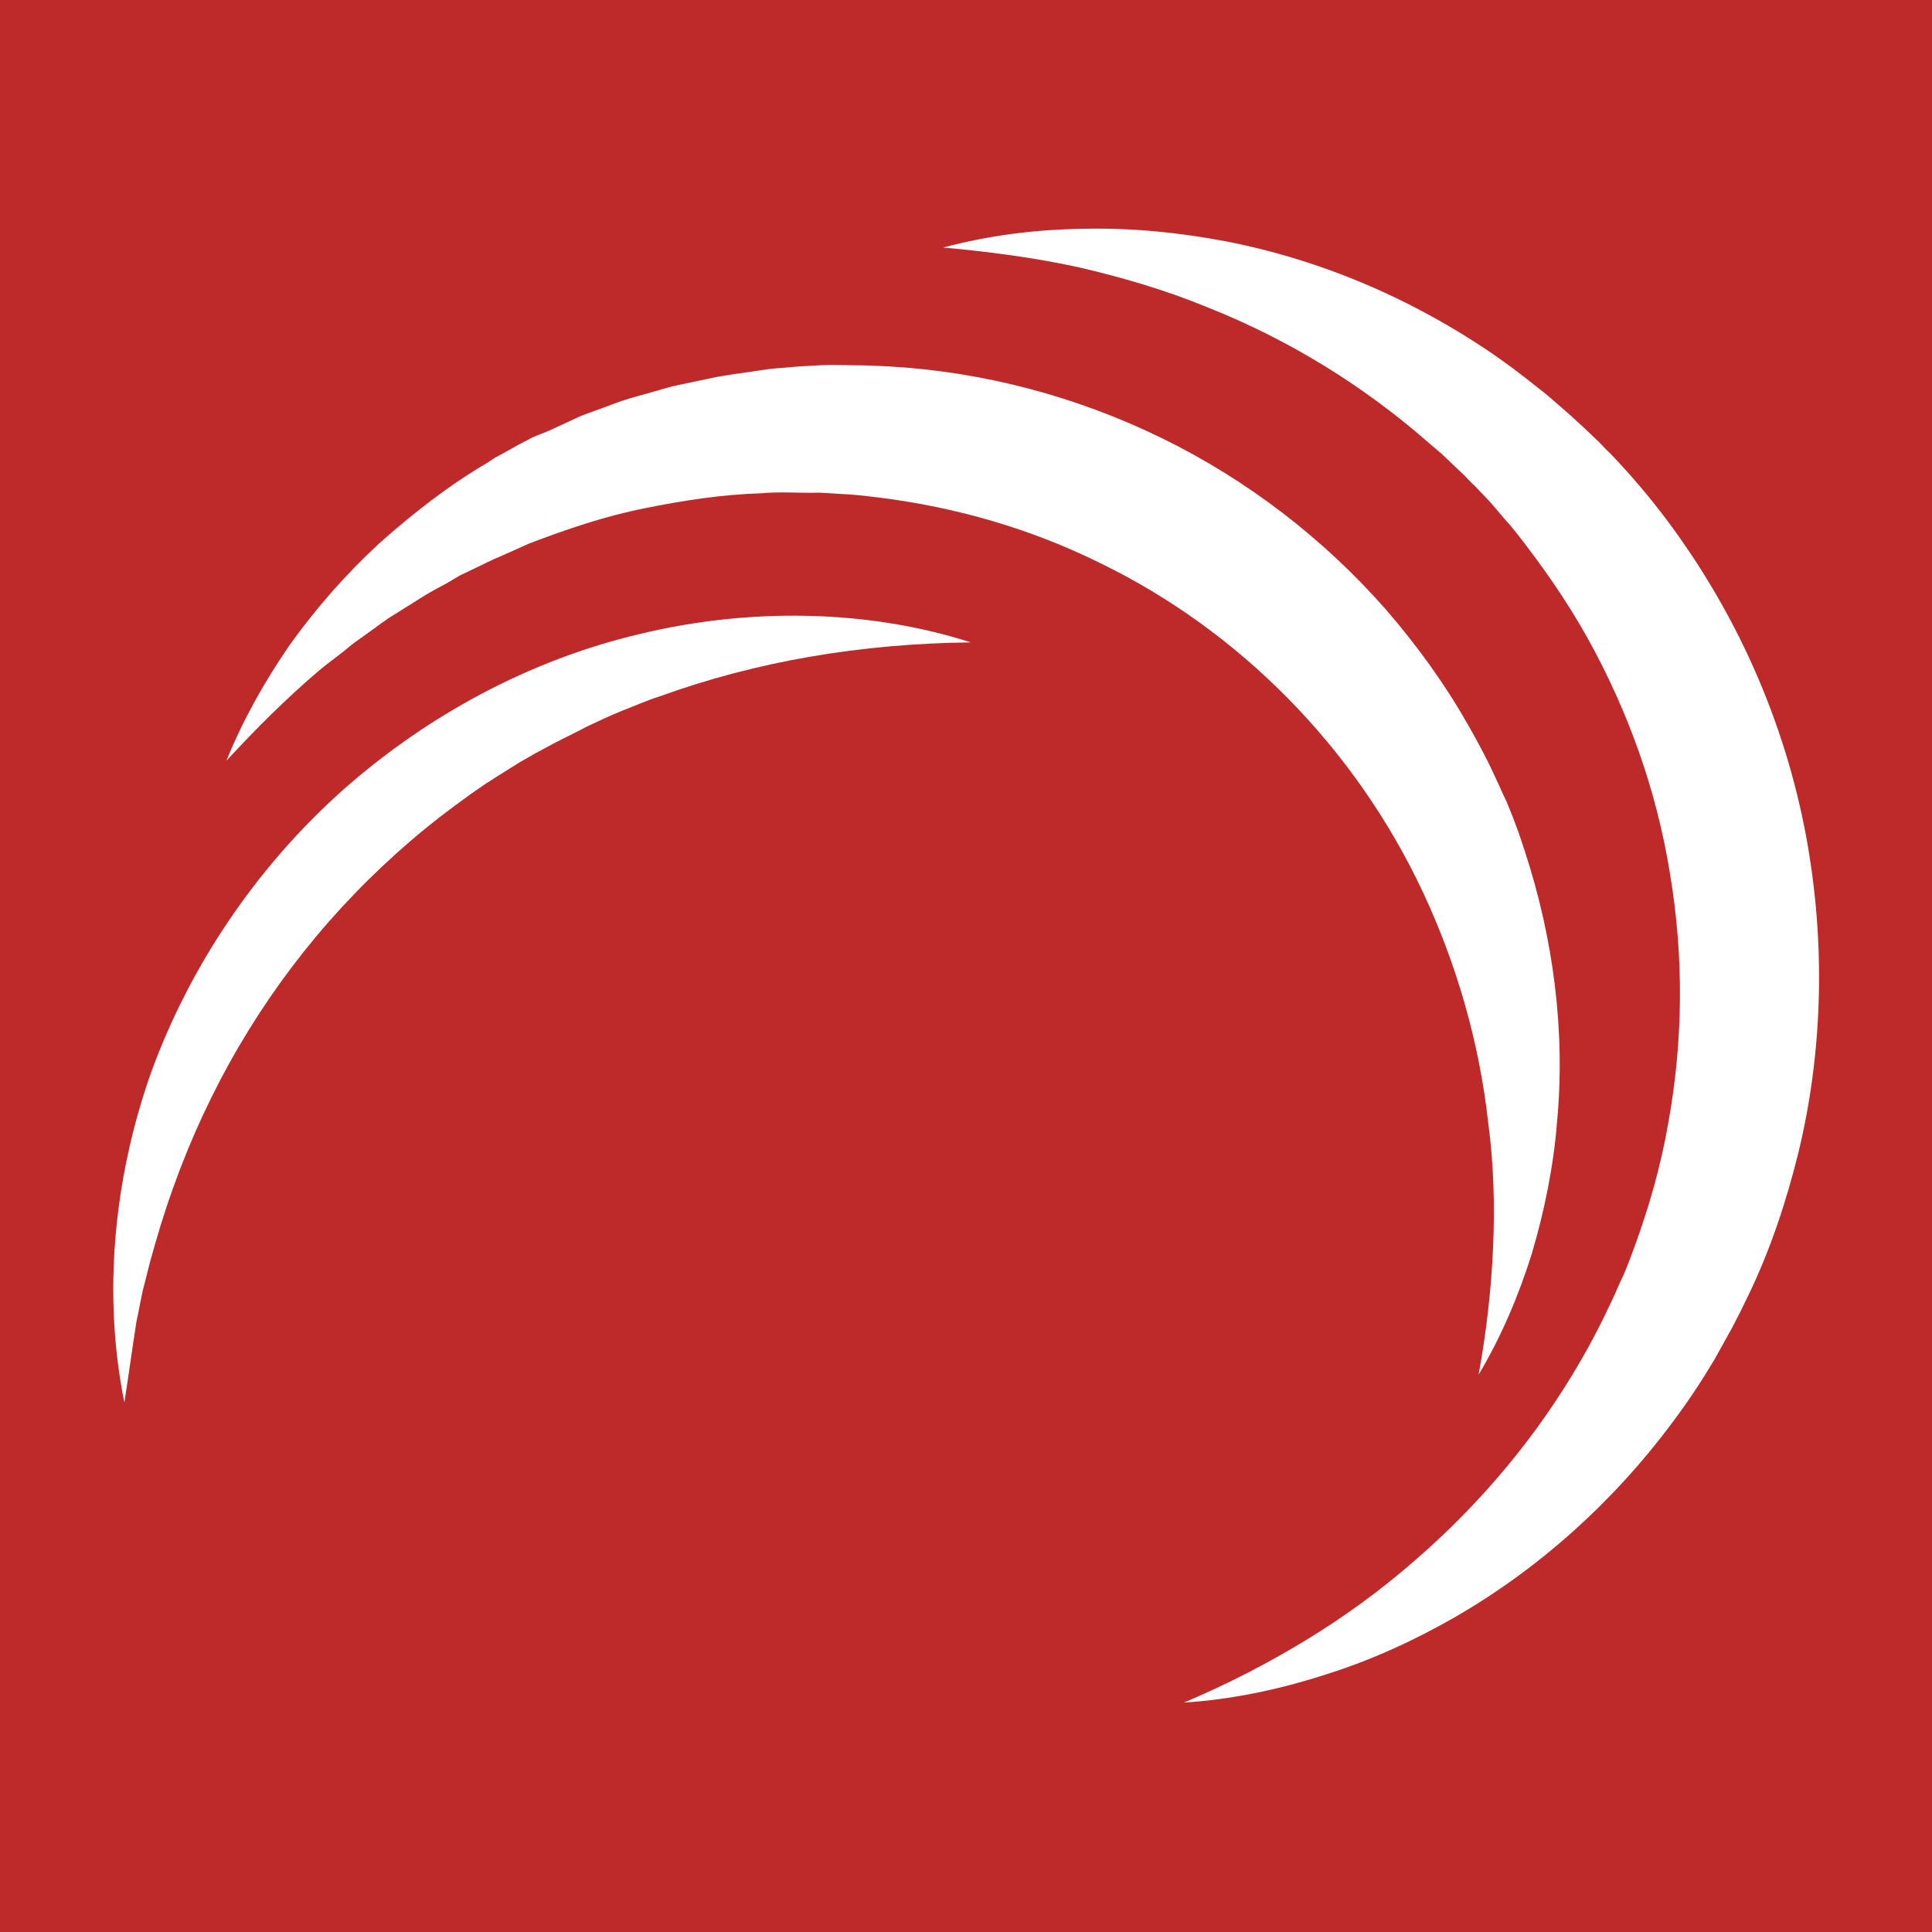
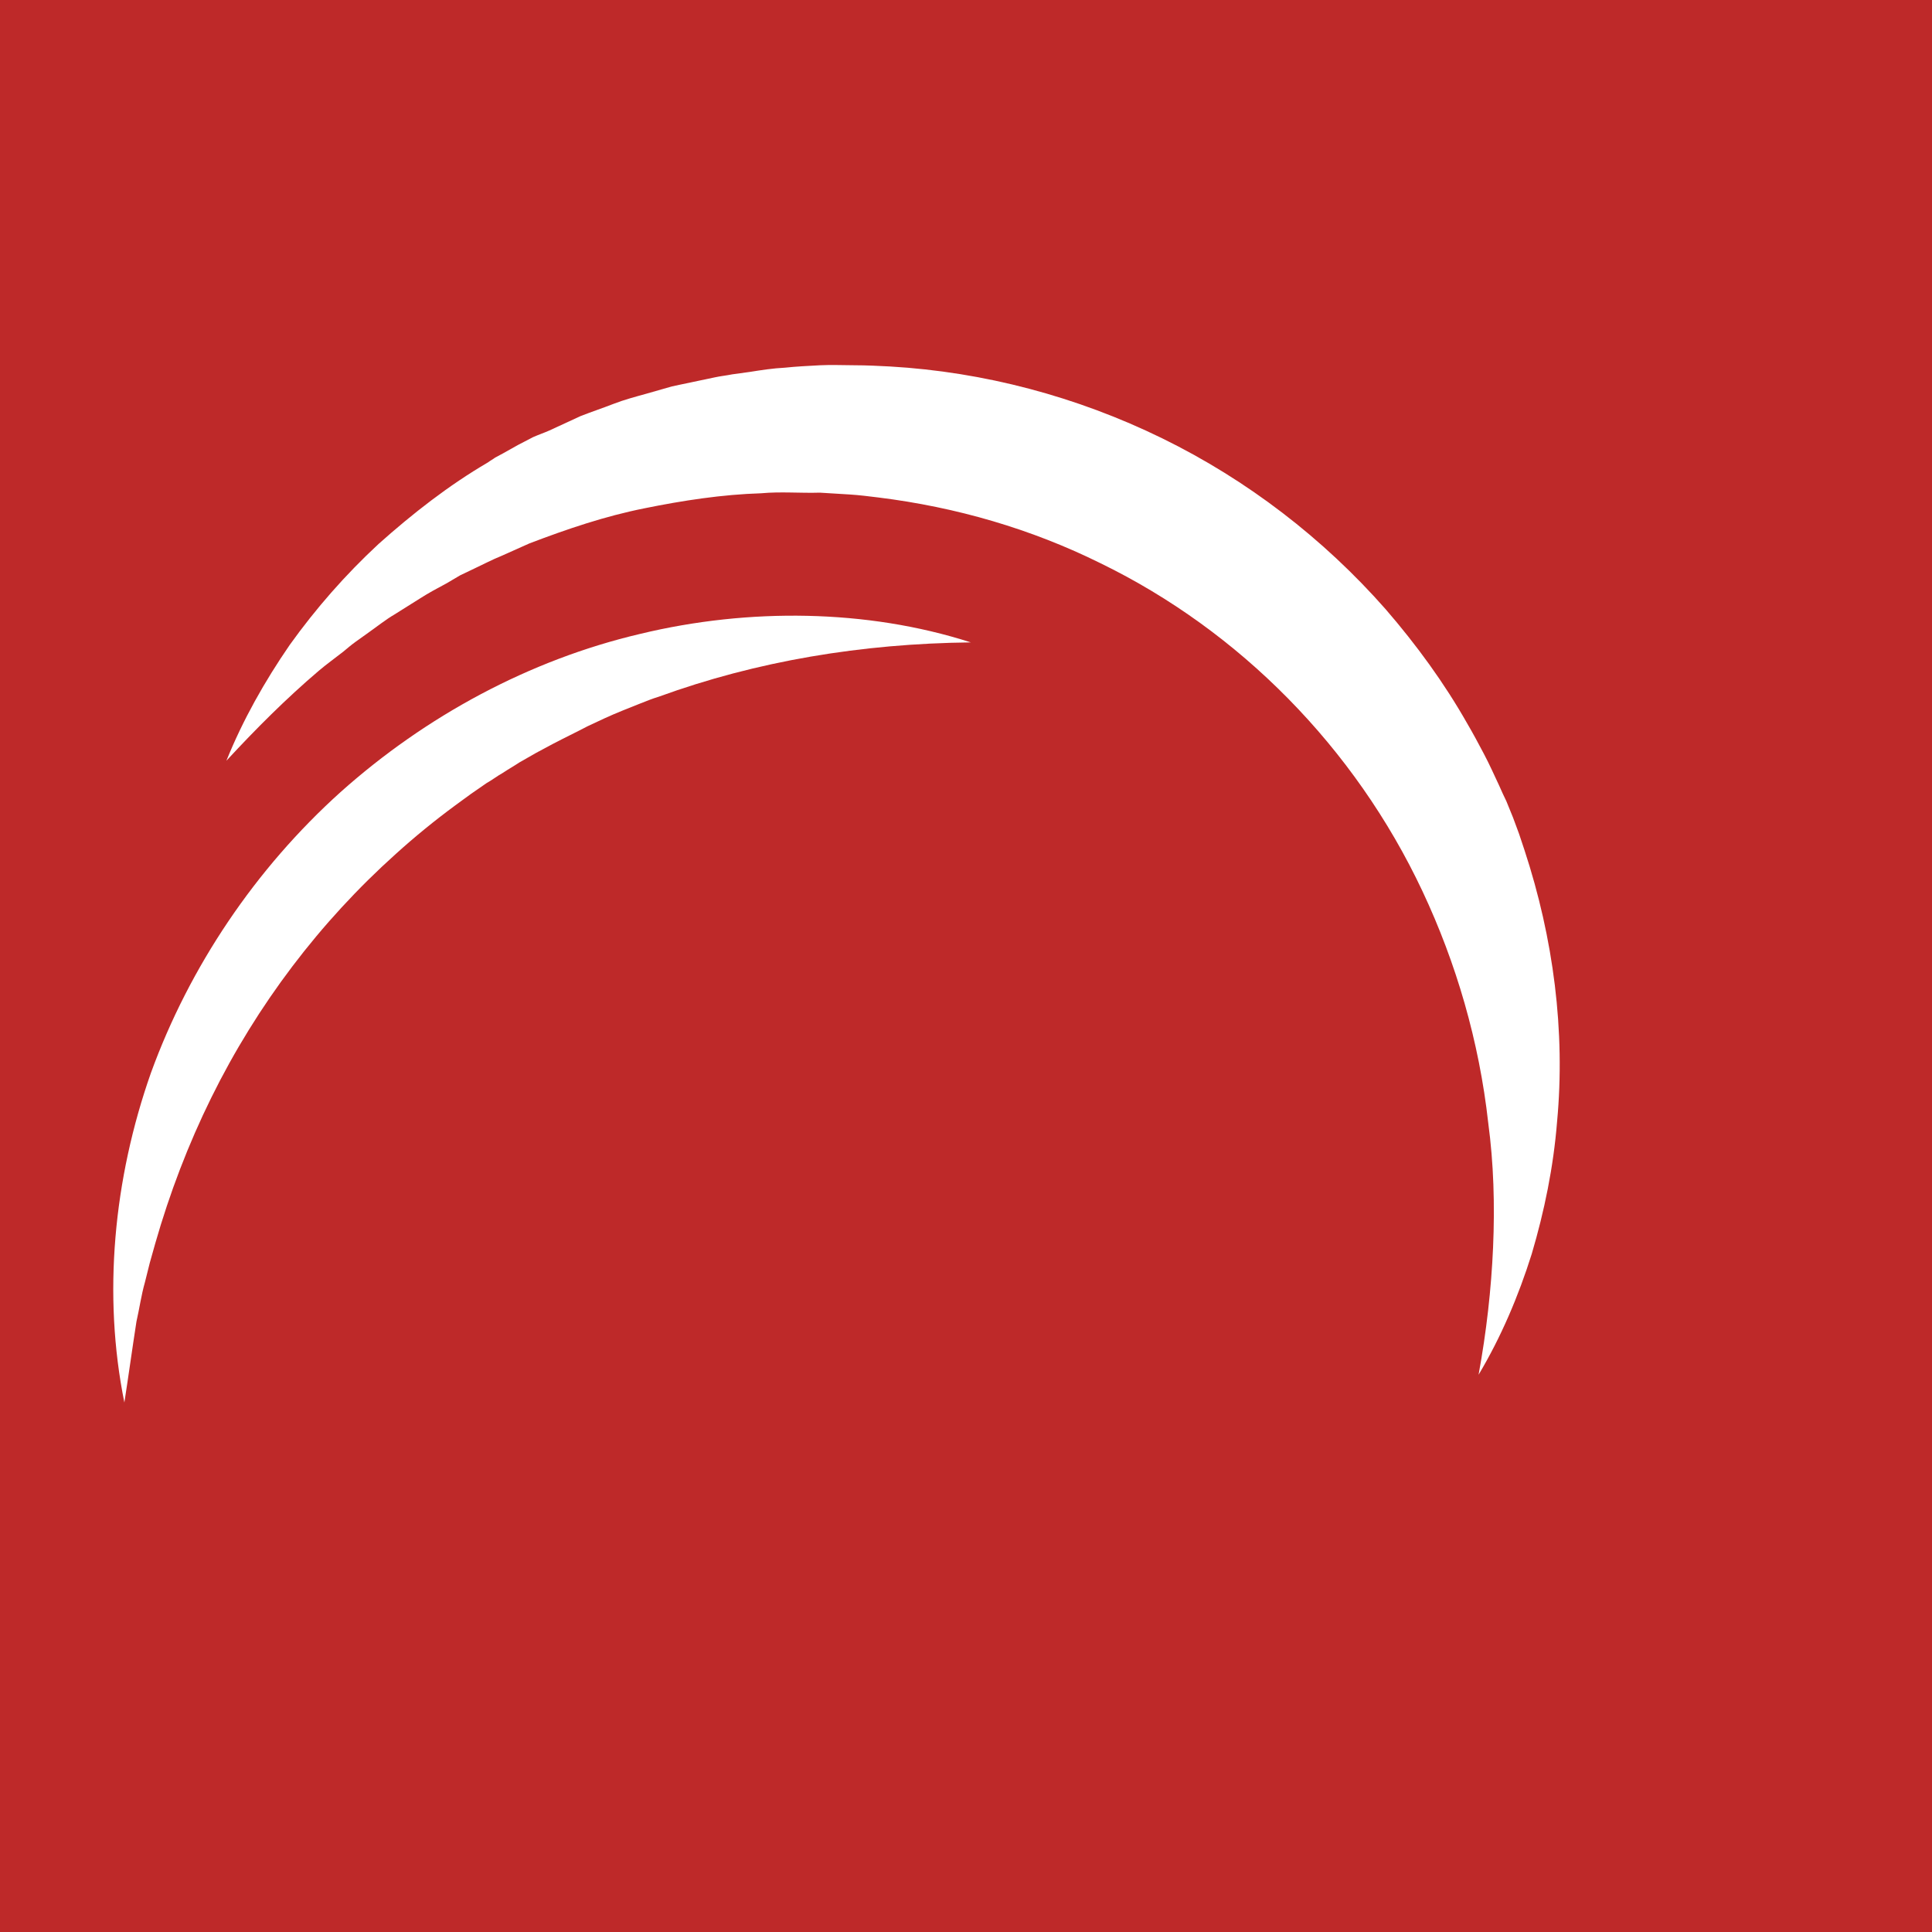
<svg xmlns="http://www.w3.org/2000/svg" width="32" height="32" viewBox="0 0 32 32" fill="none">
  <rect x="0" y="0" width="32" height="32" fill="#333333" stroke="none" />
  <g clip-path="url(#clip0_616_2)">
    <path d="M32 0H0V32H32V0Z" fill="#BE2929" />
    <path d="M3.75 12.6C4.02 11.93 4.38 11.29 4.8 10.68C5.23 10.08 5.72 9.52 6.27 9.01C6.83 8.51 7.43 8.04 8.08 7.66C8.12 7.63 8.16 7.61 8.2 7.58L8.33 7.51L8.58 7.37L8.83 7.24C8.92 7.2 9.01 7.17 9.1 7.13L9.62 6.89C9.8 6.82 9.98 6.76 10.16 6.69C10.34 6.62 10.53 6.57 10.71 6.52L10.99 6.44L11.13 6.4C11.18 6.39 11.22 6.38 11.27 6.37C11.46 6.33 11.65 6.29 11.84 6.25C11.93 6.23 12.03 6.22 12.13 6.2L12.42 6.16C12.61 6.13 12.8 6.1 13 6.09C13.19 6.07 13.39 6.06 13.58 6.05C13.77 6.04 13.97 6.05 14.16 6.05C14.35 6.05 14.55 6.06 14.74 6.07C16.3 6.16 17.84 6.57 19.25 7.26C20.66 7.95 21.92 8.92 22.95 10.09C23.46 10.68 23.92 11.31 24.3 11.98C24.4 12.15 24.49 12.32 24.58 12.49C24.67 12.66 24.75 12.84 24.83 13.01C24.87 13.1 24.91 13.19 24.95 13.27L25.06 13.54L25.16 13.81L25.25 14.08C25.73 15.54 25.93 17.08 25.79 18.58C25.73 19.33 25.58 20.06 25.37 20.77C25.15 21.47 24.86 22.15 24.49 22.77C24.62 22.06 24.7 21.35 24.73 20.66C24.76 19.96 24.74 19.27 24.65 18.6C24.5 17.25 24.12 15.95 23.56 14.76C22.44 12.38 20.53 10.45 18.23 9.33C17.08 8.76 15.84 8.4 14.55 8.24C14.39 8.22 14.23 8.2 14.07 8.19C13.91 8.18 13.75 8.17 13.58 8.16C13.26 8.17 12.93 8.14 12.61 8.17C11.96 8.19 11.31 8.29 10.67 8.42C10.02 8.55 9.4 8.76 8.77 9L8.3 9.21C8.15 9.27 8 9.35 7.85 9.42L7.62 9.53L7.4 9.66C7.25 9.74 7.1 9.82 6.96 9.91L6.53 10.18C6.46 10.22 6.39 10.27 6.32 10.32L6.1 10.48L5.89 10.63C5.82 10.68 5.75 10.74 5.69 10.79C5.55 10.9 5.41 11 5.28 11.11C4.74 11.57 4.24 12.07 3.75 12.6Z" fill="white" />
-     <path d="M15.62 4.1C16.37 3.9 17.15 3.8 17.94 3.79C18.73 3.77 19.53 3.85 20.32 4C21.9 4.31 23.42 4.96 24.78 5.9L25.03 6.08C25.11 6.14 25.19 6.2 25.28 6.27L25.52 6.46C25.6 6.52 25.68 6.59 25.76 6.66L25.99 6.86C26.07 6.93 26.14 7 26.22 7.07L26.44 7.28C26.52 7.35 26.58 7.43 26.66 7.5C27.24 8.1 27.75 8.76 28.19 9.46C29.08 10.87 29.69 12.46 29.96 14.11C30.23 15.76 30.18 17.46 29.79 19.08C29.59 19.89 29.33 20.68 28.97 21.43C28.88 21.62 28.79 21.8 28.69 21.99L28.54 22.26C28.49 22.35 28.44 22.44 28.39 22.53C28.18 22.88 27.95 23.23 27.7 23.56C26.72 24.88 25.48 25.99 24.09 26.79C23.39 27.19 22.66 27.52 21.91 27.75C21.16 27.99 20.39 28.15 19.61 28.2C20.32 27.9 21 27.55 21.64 27.16C22.28 26.77 22.88 26.33 23.43 25.85C24.54 24.89 25.47 23.77 26.18 22.54C26.36 22.23 26.52 21.92 26.67 21.6C26.75 21.44 26.81 21.28 26.89 21.12C26.96 20.96 27.02 20.79 27.08 20.63C27.32 19.97 27.51 19.3 27.63 18.61C27.88 17.24 27.89 15.84 27.66 14.47C27.44 13.1 26.97 11.78 26.29 10.56C25.95 9.95 25.55 9.38 25.12 8.83C25.06 8.76 25.01 8.69 24.95 8.63L24.78 8.43C24.72 8.36 24.67 8.3 24.6 8.23C24.54 8.17 24.48 8.1 24.42 8.04C24.37 8 24.31 7.93 24.25 7.87L24.06 7.69C24 7.63 23.93 7.57 23.87 7.51L23.67 7.34C22.6 6.4 21.36 5.63 20 5.09C19.32 4.81 18.61 4.6 17.88 4.43C17.15 4.27 16.4 4.17 15.62 4.1Z" fill="white" />
    <path d="M2.06 23.23C1.7 21.45 1.88 19.53 2.5 17.77C3.14 16.01 4.23 14.39 5.64 13.12C7.05 11.86 8.77 10.93 10.6 10.5C11.51 10.28 12.45 10.18 13.37 10.2C14.29 10.22 15.21 10.36 16.08 10.64C14.27 10.66 12.53 10.95 10.91 11.54C10.81 11.57 10.71 11.61 10.61 11.65L10.31 11.77C10.11 11.85 9.92 11.94 9.73 12.03C9.54 12.13 9.35 12.22 9.16 12.32L8.88 12.47L8.74 12.55L8.6 12.63C8.51 12.69 8.42 12.74 8.33 12.8C8.24 12.85 8.15 12.92 8.06 12.97L7.8 13.15L7.54 13.34C7.2 13.59 6.87 13.86 6.56 14.14C5.3 15.27 4.26 16.64 3.5 18.18C3.12 18.95 2.81 19.76 2.57 20.6C2.54 20.71 2.51 20.81 2.48 20.92L2.4 21.24C2.34 21.45 2.31 21.67 2.26 21.89C2.19 22.34 2.13 22.78 2.06 23.23Z" fill="white" />
  </g>
  <defs>
    <clipPath id="clip0_616_2">
      <rect width="32" height="32" fill="white" />
    </clipPath>
  </defs>
</svg>